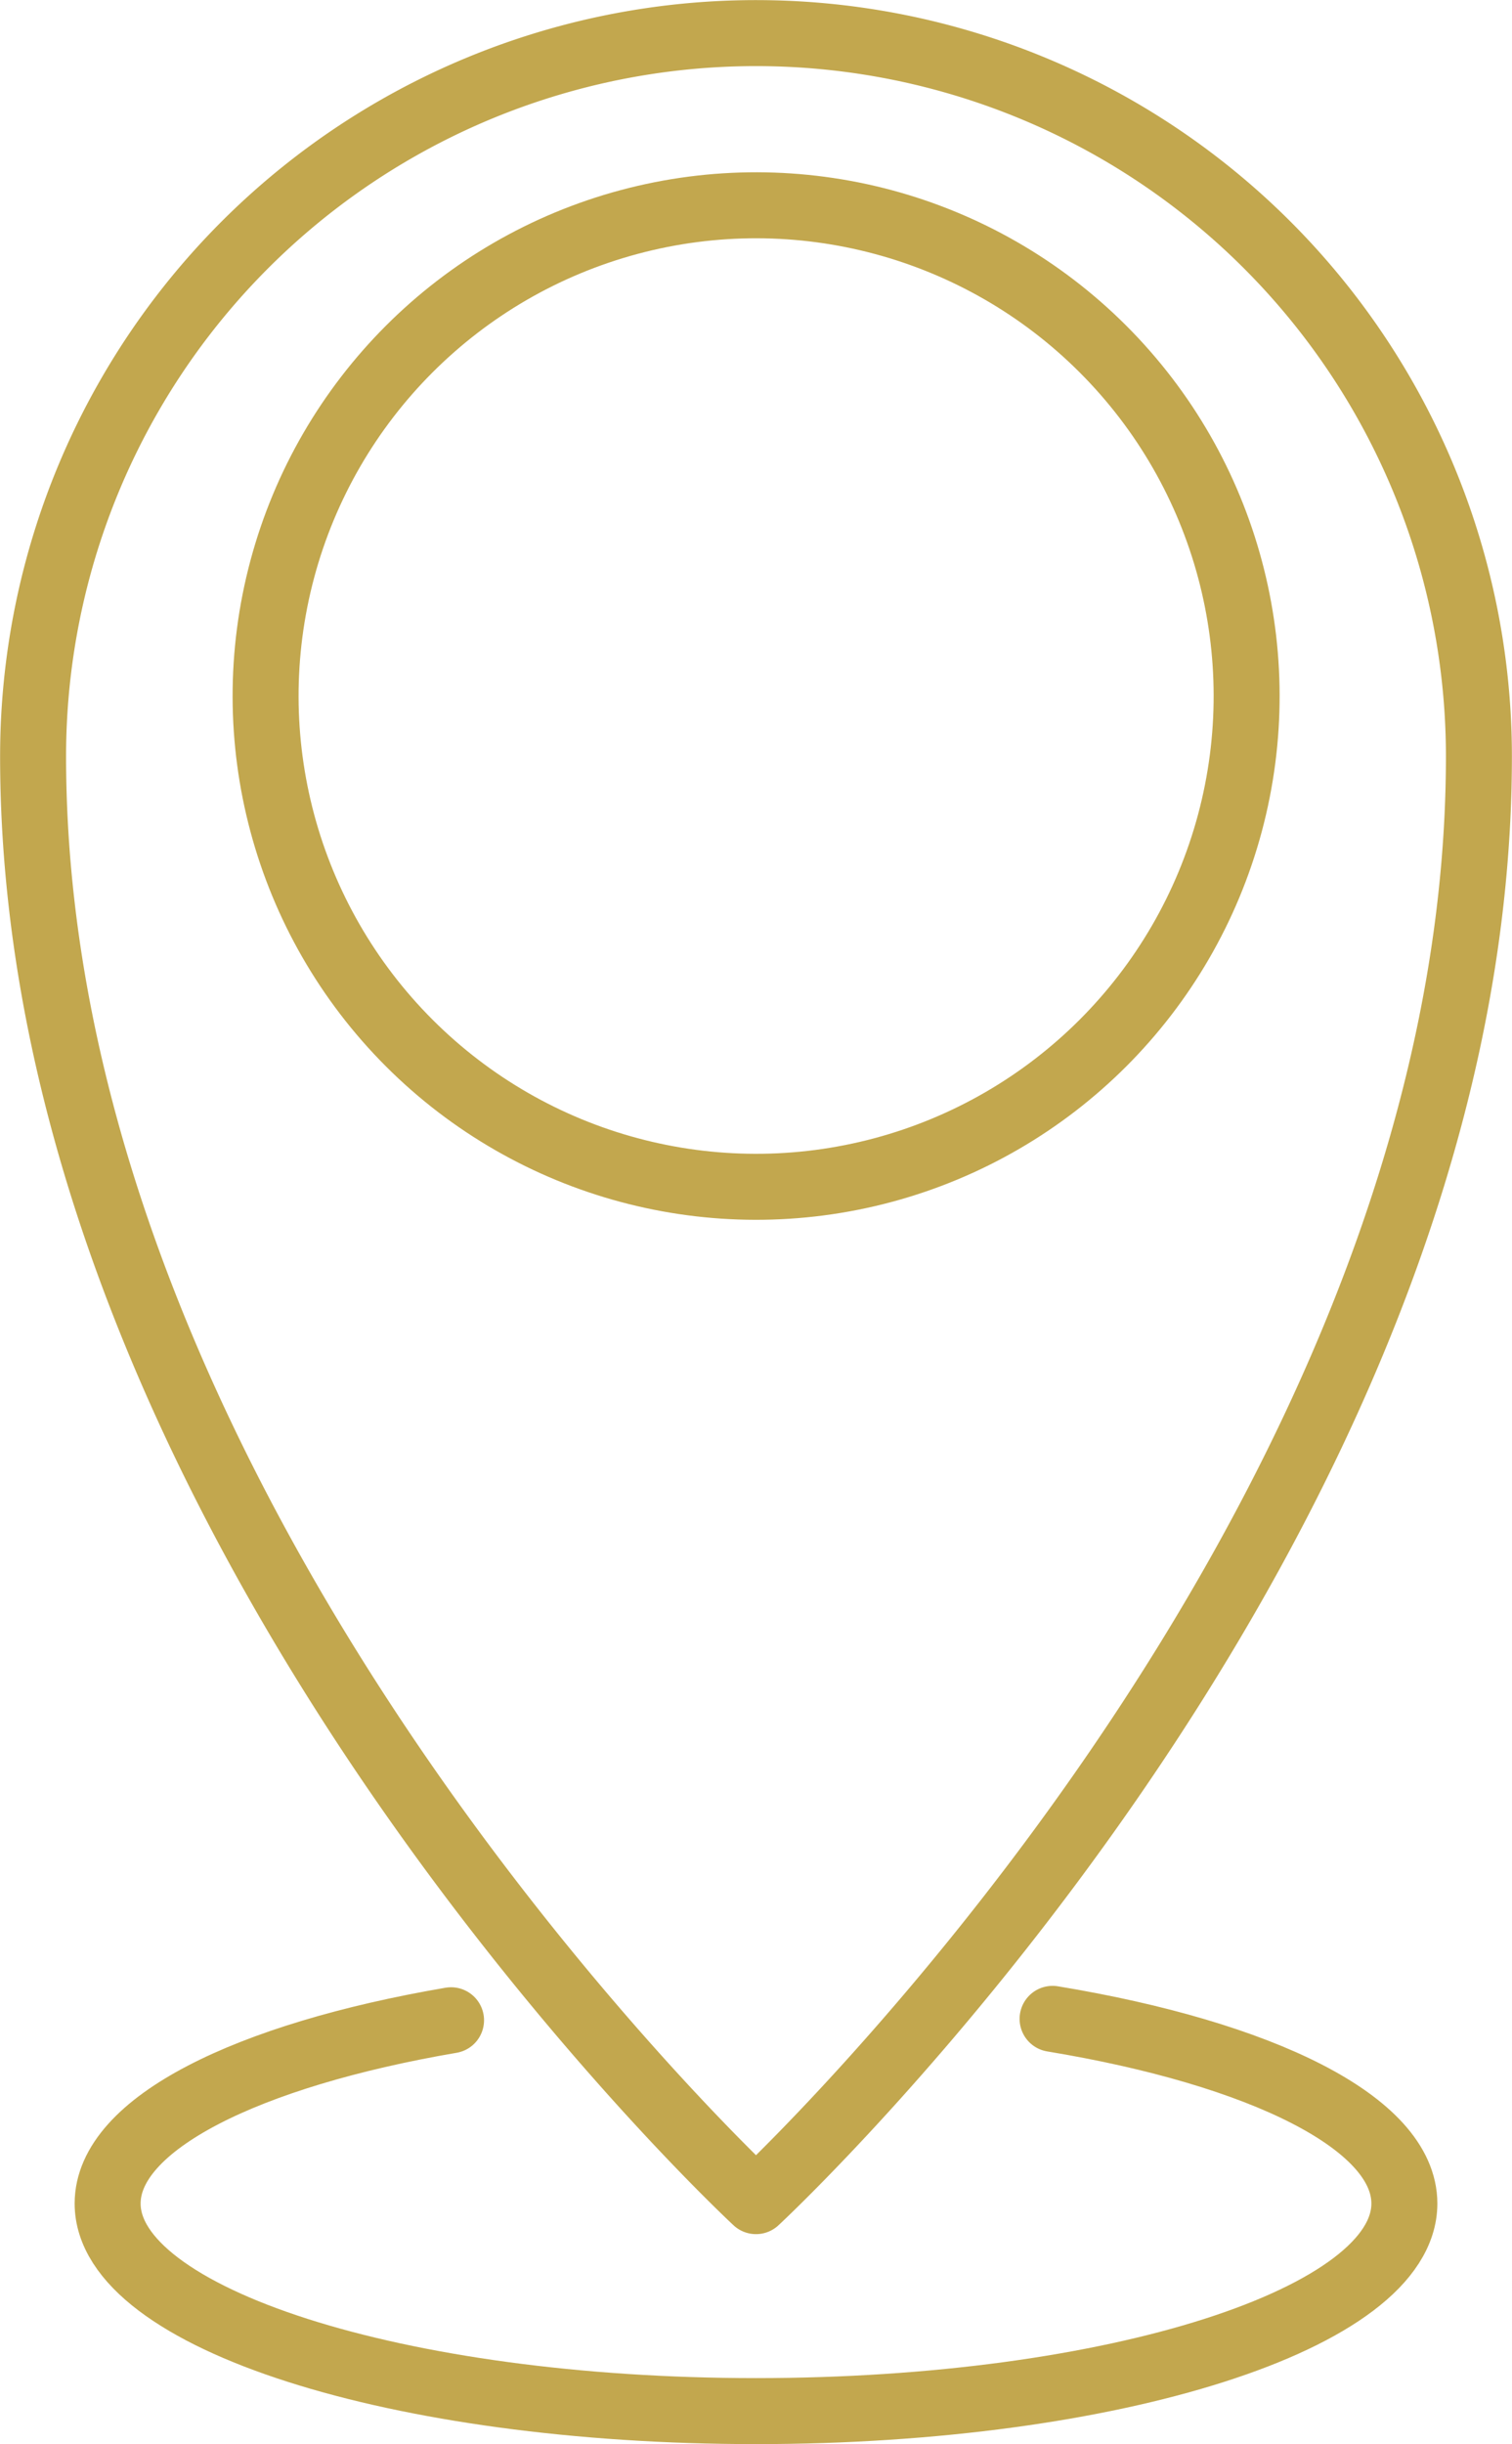
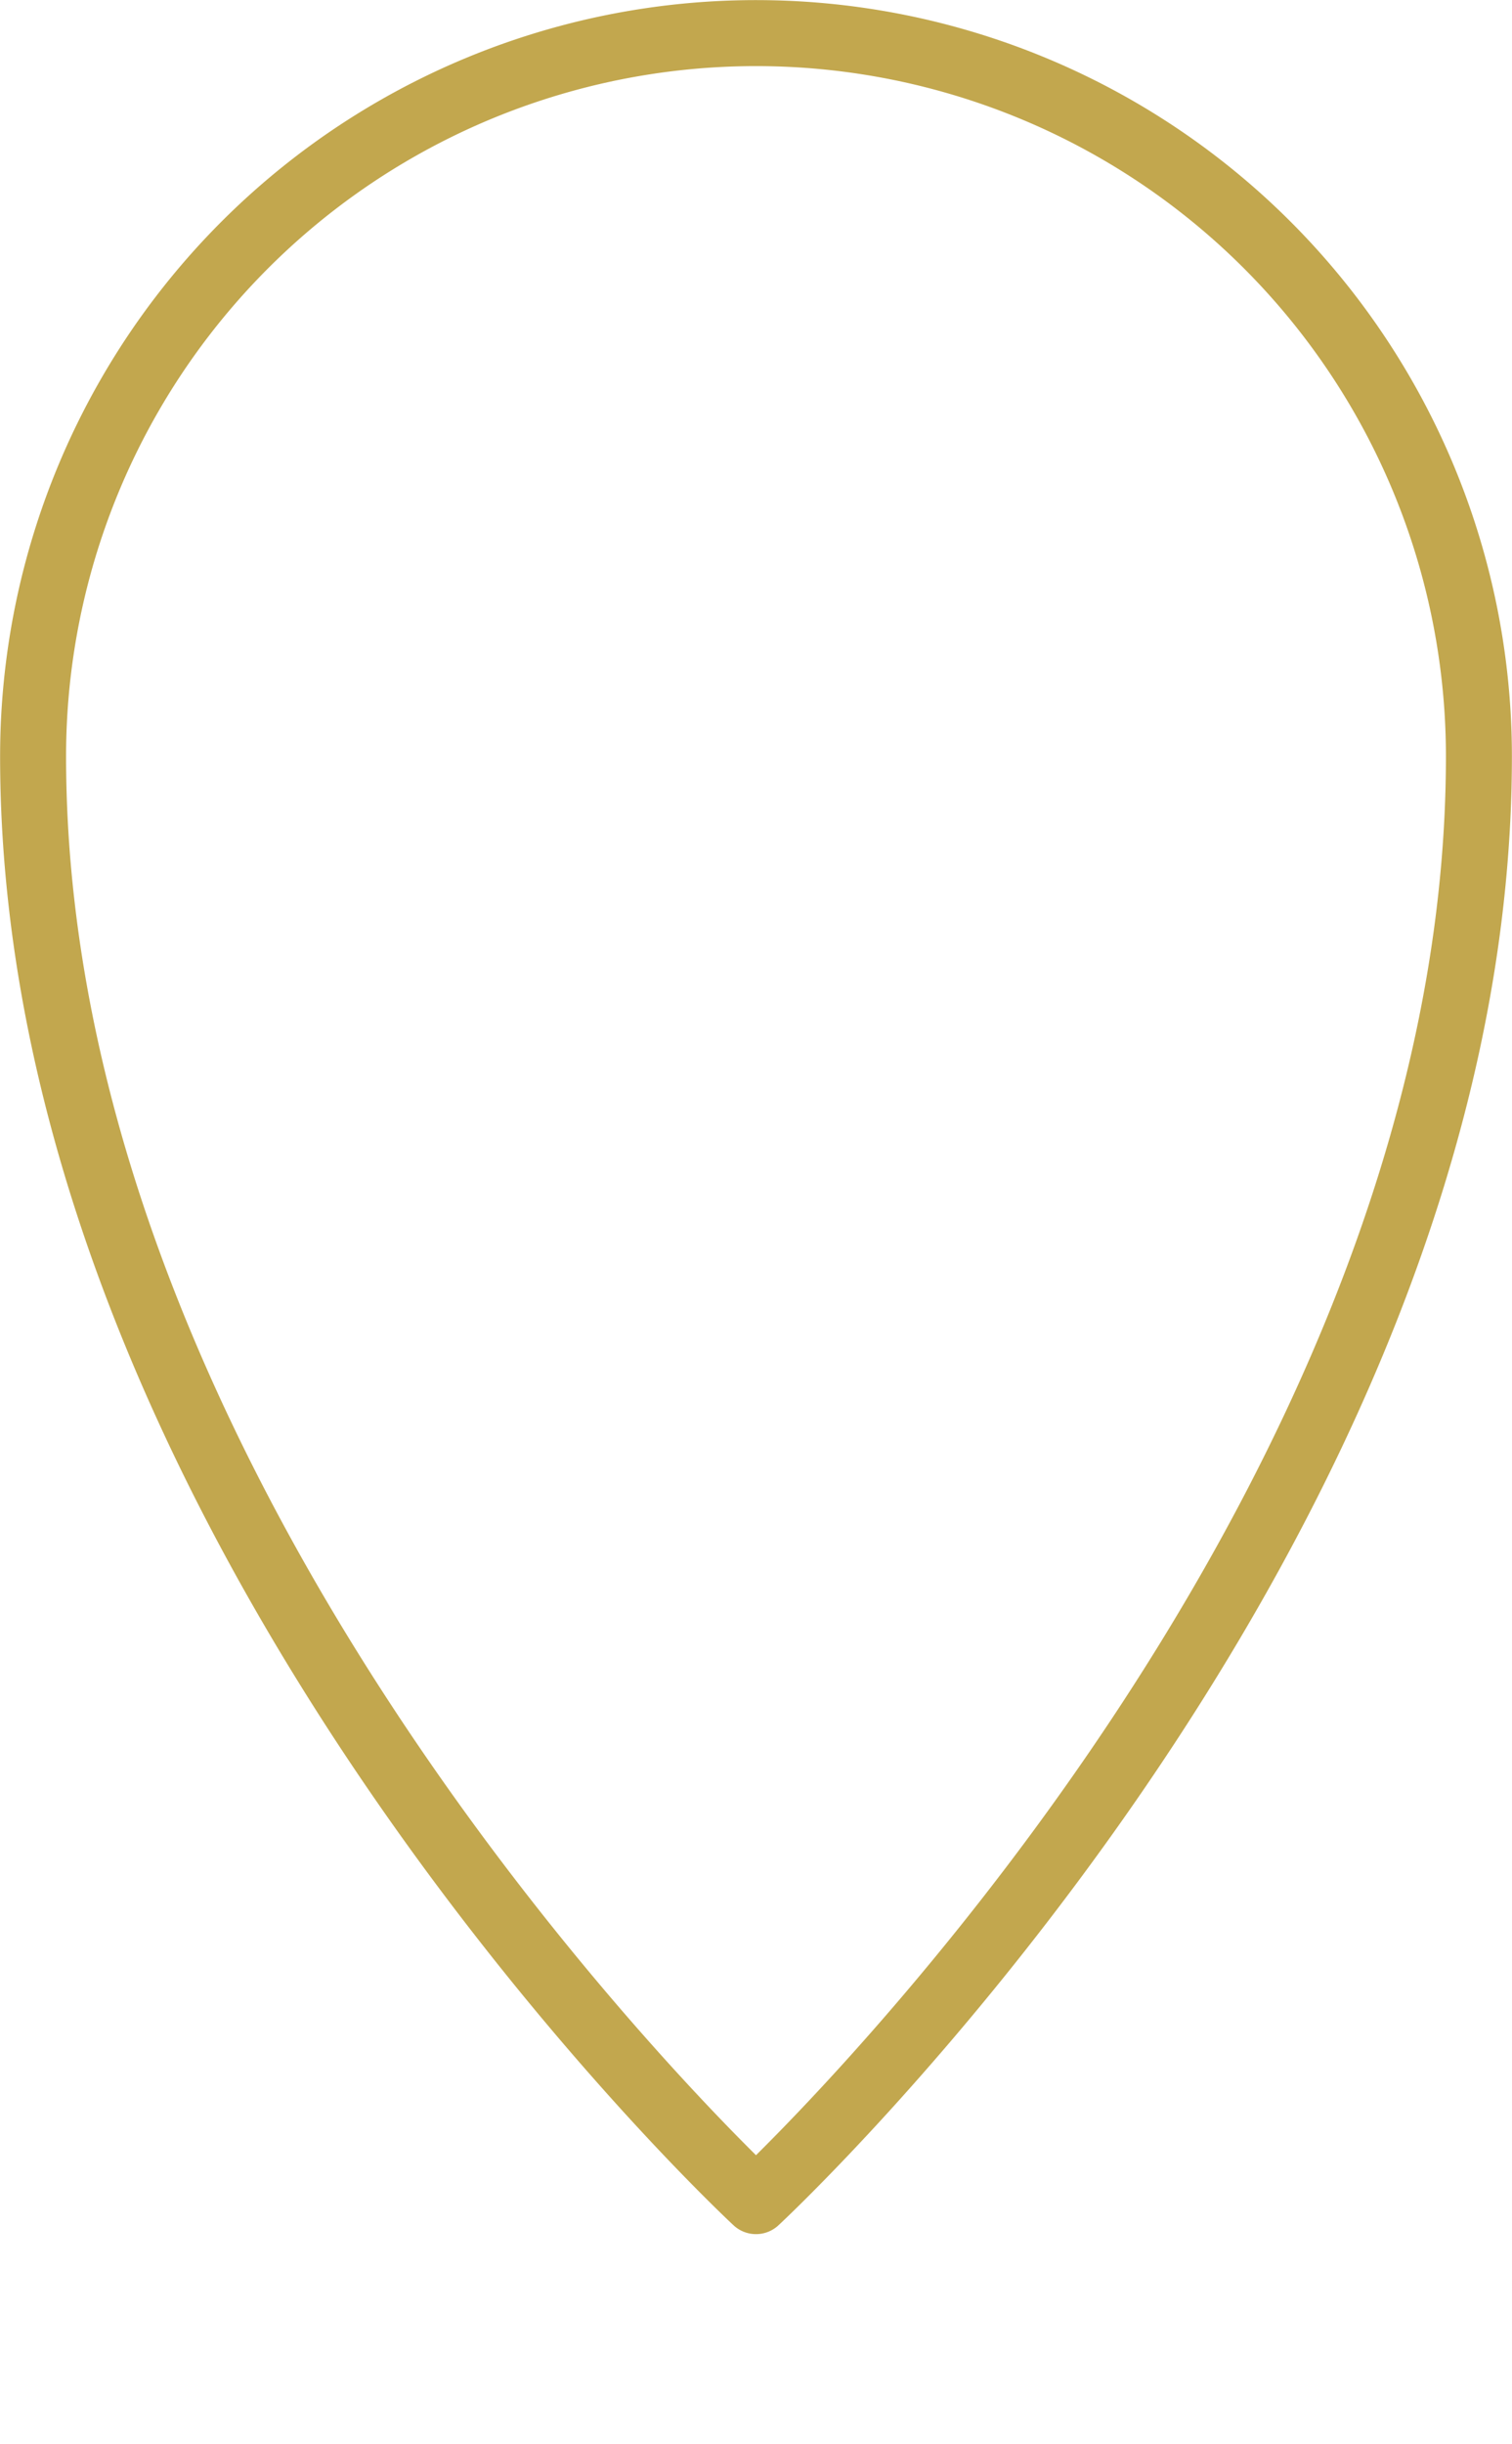
<svg xmlns="http://www.w3.org/2000/svg" viewBox="0 0 75.86 122.57">
  <defs>
    <style>.cls-1{fill:none;stroke:#c2a74e;stroke-linecap:round;stroke-linejoin:round;stroke-width:3.31px;}</style>
  </defs>
  <g id="Warstwa_2" data-name="Warstwa 2">
    <g id="Warstwa_1-2" data-name="Warstwa 1">
      <path class="cls-1" d="M37.93,1.66A36.27,36.27,0,0,1,74.2,37.93c0,38.86-36.27,72.45-36.27,72.45S1.66,76.79,1.66,37.93A36.27,36.27,0,0,1,37.93,1.66Z" />
-       <circle class="cls-1" cx="37.93" cy="34.91" r="24.61" transform="translate(-13.57 37.04) rotate(-45)" />
-       <path class="cls-1" d="M52.81,101.24c10.48,1.73,17.65,5.22,17.65,9.26,0,5.75-14.56,10.41-32.53,10.41S5.4,116.25,5.4,110.5c0-4,7-7.44,17.23-9.19" />
    </g>
  </g>
</svg>